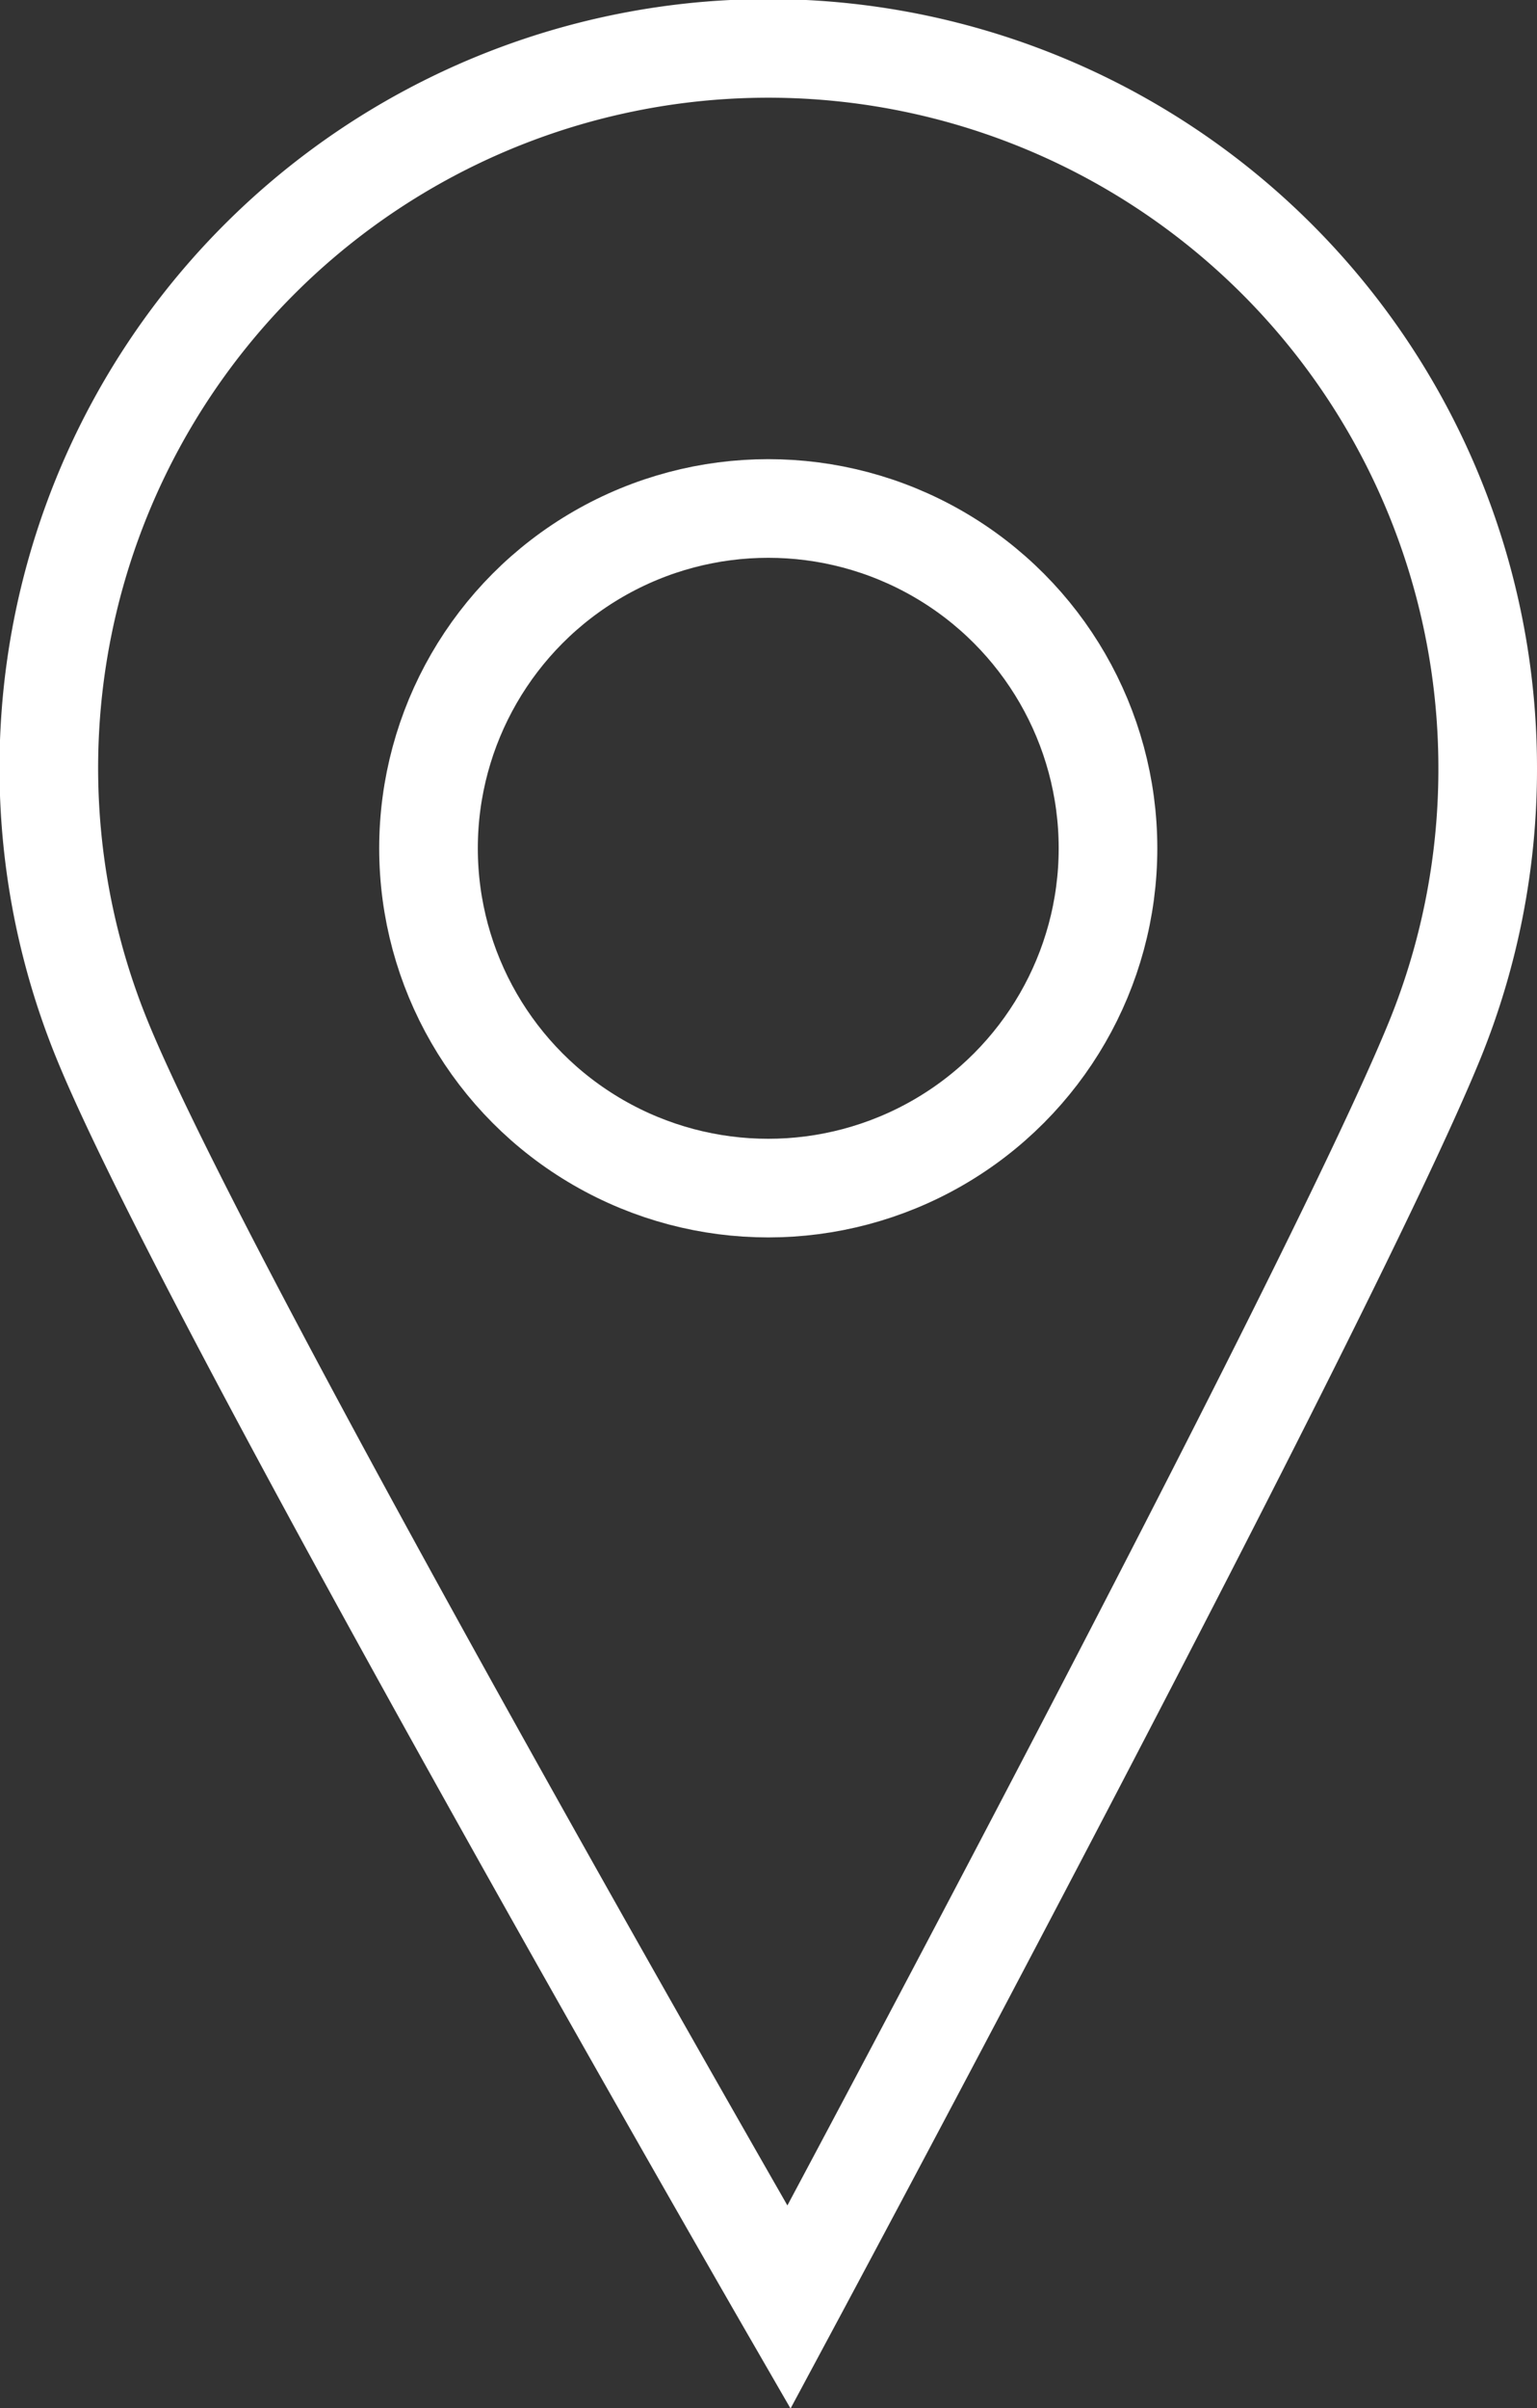
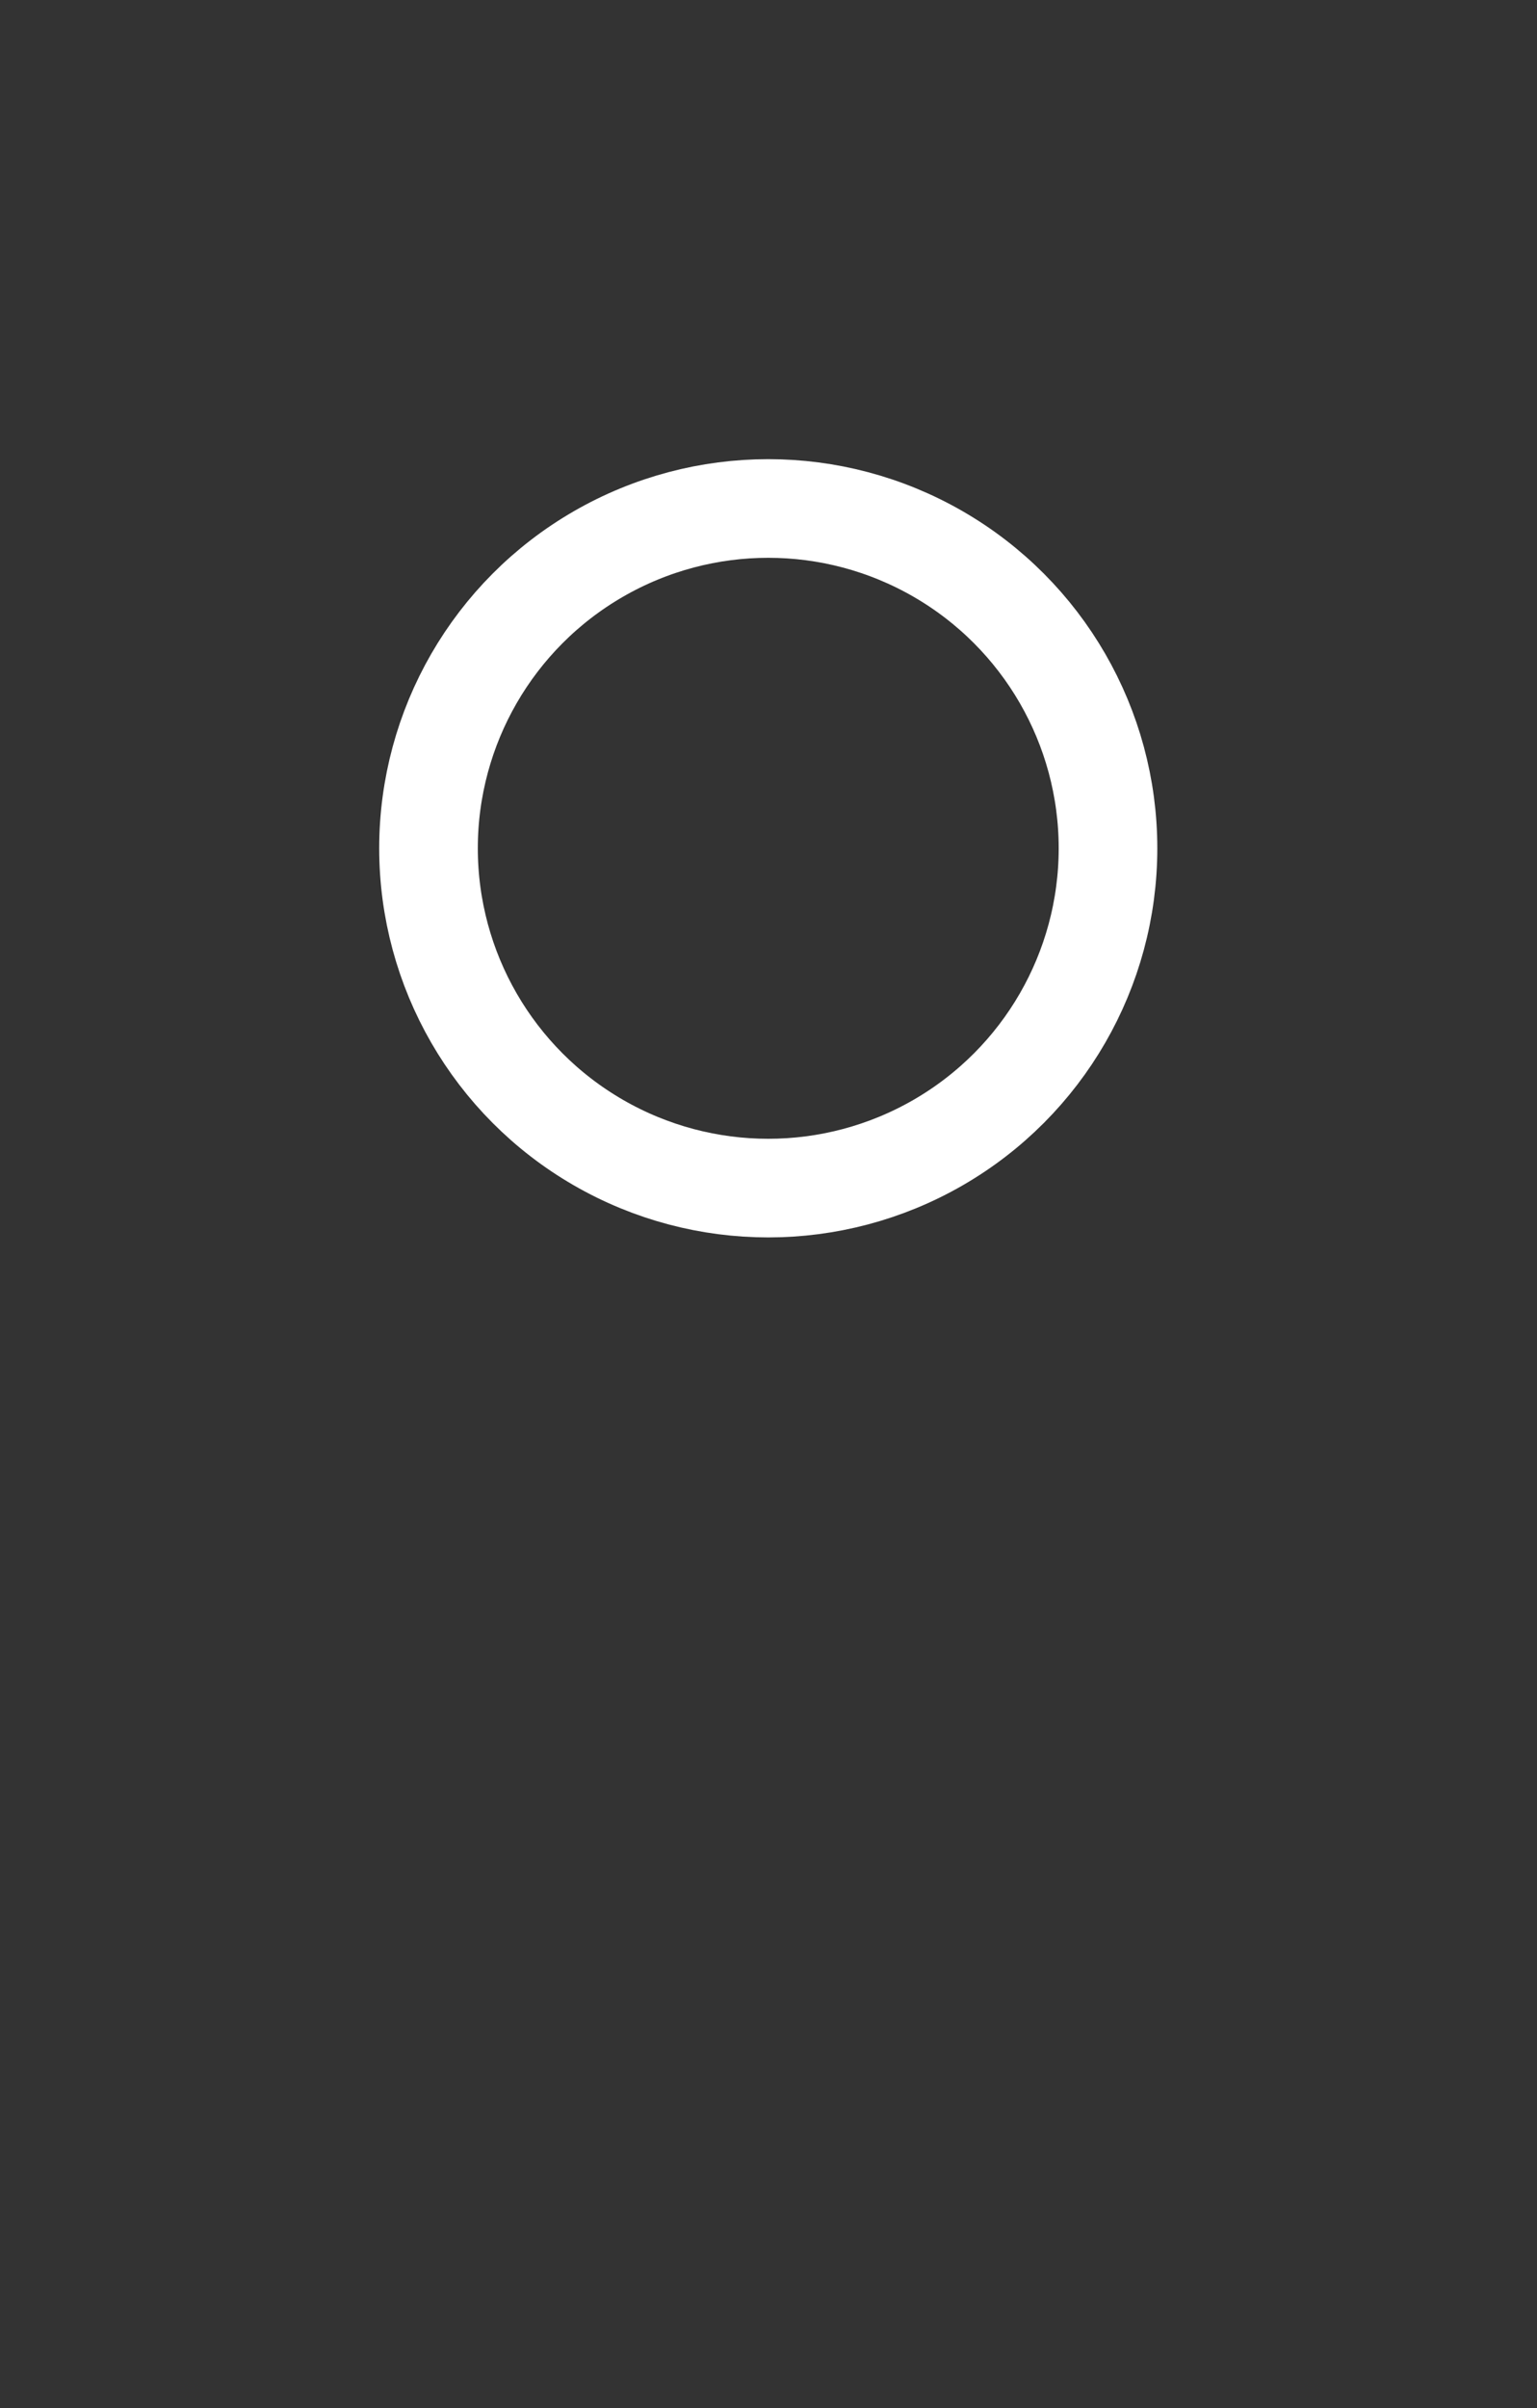
<svg xmlns="http://www.w3.org/2000/svg" viewBox="0 0 31.17 48.83">
  <rect x="0" y="0" width="31.17" height="48.83" fill="#333333" stroke="none" />
  <defs>
    <style>.cls-1{fill:none;stroke:#fff;stroke-miterlimit:10;stroke-width:2px;}</style>
  </defs>
  <title>Risorsa 85</title>
  <g id="Livello_2" data-name="Livello 2">
    <g id="Livello_1-2" data-name="Livello 1">
-       <path class="cls-1" d="M30.17,15.58a14.59,14.59,0,1,0-28.1,5.5C4.24,26.41,16,46.78,16,46.78S26.93,26.41,29.1,21.08A14.57,14.57,0,0,0,30.17,15.58Z" />
      <circle class="cls-1" cx="15.58" cy="17.2" r="6.89" />
    </g>
  </g>
</svg>